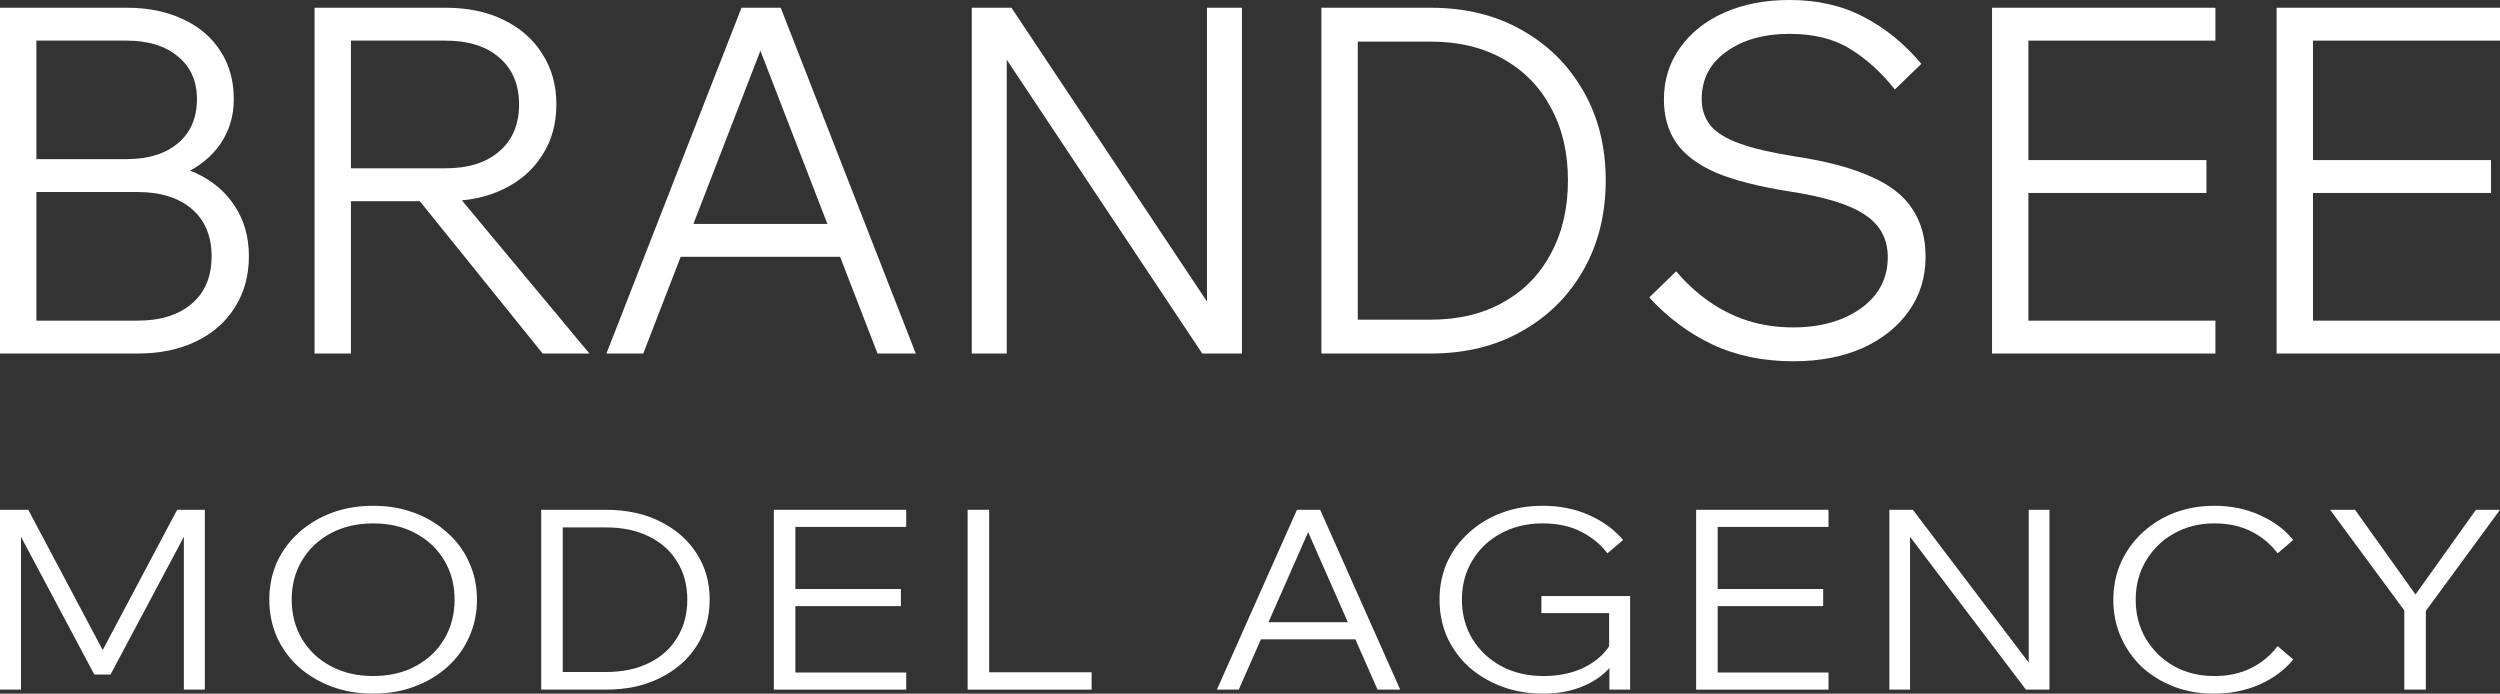
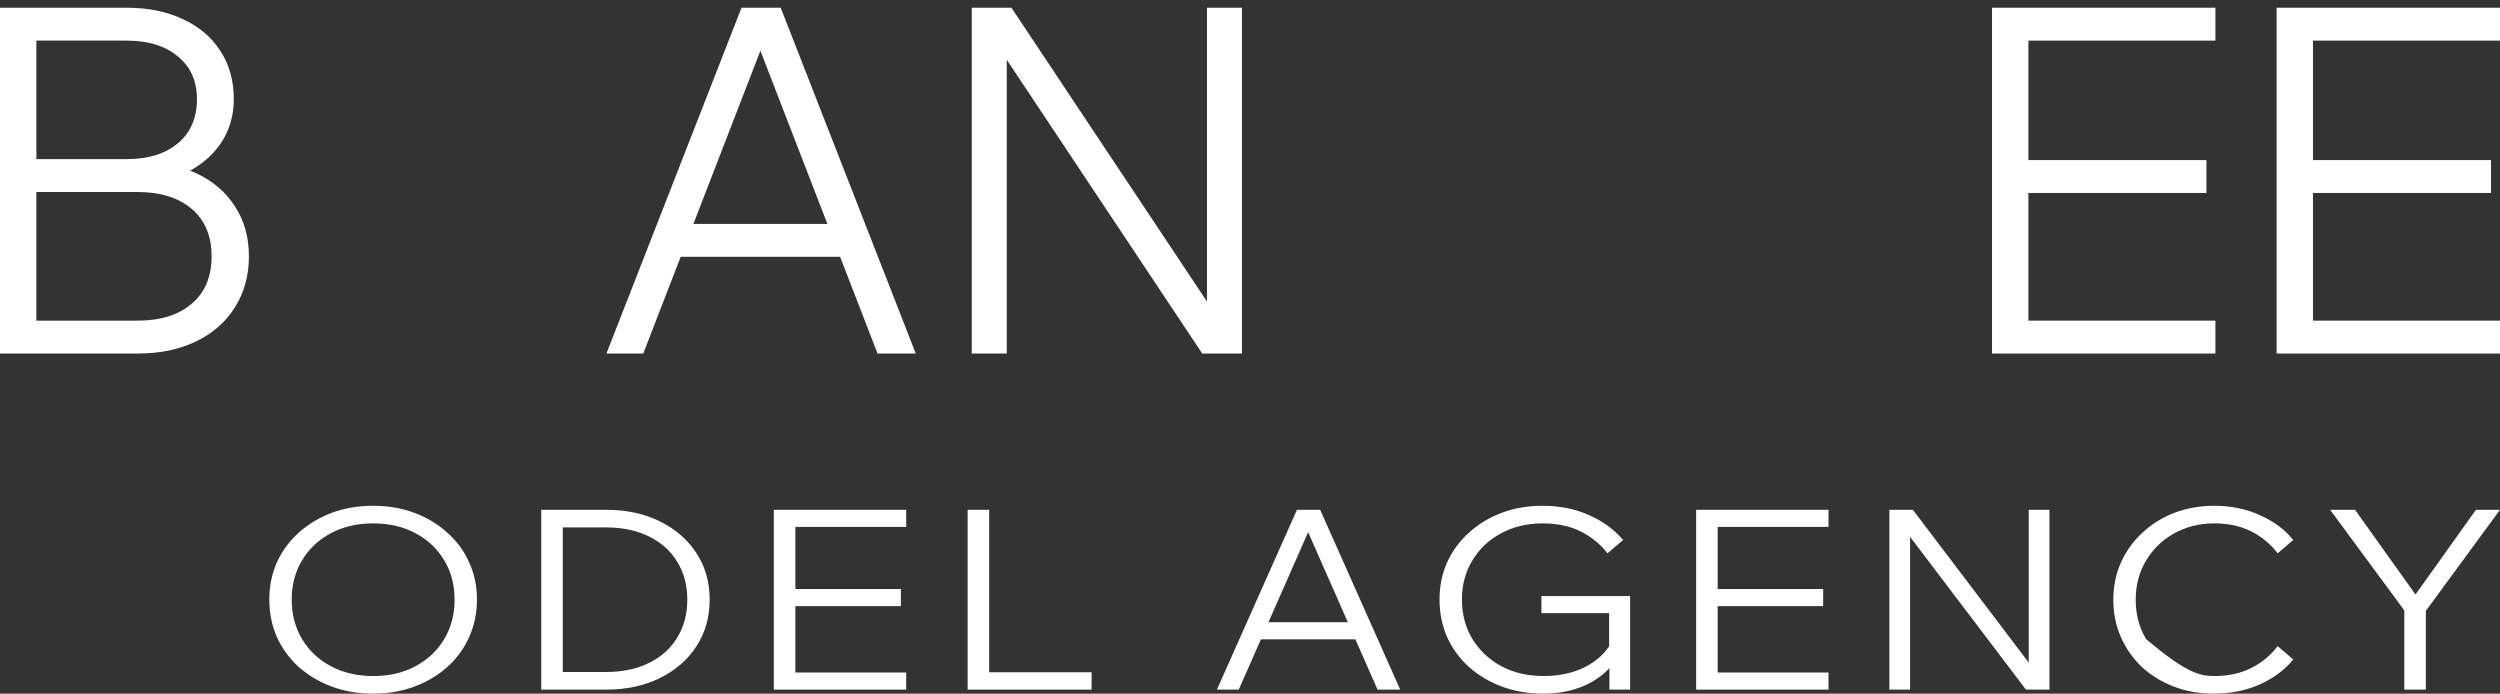
<svg xmlns="http://www.w3.org/2000/svg" width="173" height="48" viewBox="0 0 173 48" fill="none">
  <rect x="0" y="0" width="173" height="48" fill="#333333" stroke="none" />
  <path d="M0 24.465V0.535H8.759C10.262 0.535 11.57 0.803 12.681 1.339C13.792 1.852 14.653 2.588 15.263 3.548C15.873 4.485 16.178 5.589 16.178 6.861C16.178 8.021 15.873 9.047 15.263 9.94C14.653 10.832 13.792 11.535 12.681 12.048C11.57 12.539 10.262 12.784 8.759 12.784H2.843V11.178H9.511C11.058 11.178 12.409 11.446 13.563 11.981C14.718 12.517 15.611 13.275 16.243 14.257C16.897 15.239 17.224 16.399 17.224 17.738C17.224 19.076 16.897 20.259 16.243 21.285C15.611 22.289 14.718 23.07 13.563 23.628C12.409 24.186 11.058 24.465 9.511 24.465H0ZM2.517 22.189H9.511C11.101 22.189 12.354 21.798 13.269 21.017C14.184 20.236 14.642 19.143 14.642 17.738C14.642 16.332 14.184 15.239 13.269 14.458C12.354 13.677 11.101 13.287 9.511 13.287H2.19V11.011H8.759C10.262 11.011 11.45 10.643 12.321 9.906C13.193 9.17 13.629 8.155 13.629 6.861C13.629 5.611 13.193 4.63 12.321 3.916C11.45 3.179 10.262 2.811 8.759 2.811H2.517V22.189Z" fill="white" />
-   <path d="M24.284 24.465H21.767V0.535H30.82C32.367 0.535 33.707 0.814 34.84 1.372C35.995 1.93 36.888 2.711 37.52 3.715C38.174 4.719 38.501 5.89 38.501 7.229C38.501 8.568 38.174 9.739 37.52 10.743C36.888 11.747 35.995 12.528 34.84 13.086C33.707 13.643 32.367 13.922 30.82 13.922H23.957V11.647H30.82C32.411 11.647 33.653 11.256 34.546 10.475C35.461 9.694 35.919 8.612 35.919 7.229C35.919 5.846 35.461 4.763 34.546 3.983C33.653 3.202 32.411 2.811 30.82 2.811H24.284V24.465ZM40.789 24.465H37.553L28.565 13.32H31.507L40.789 24.465Z" fill="white" />
  <path d="M58.927 17.771H46.214V15.495H58.927V17.771ZM63.372 24.465H60.725L52.064 2.075H53.175L44.514 24.465H41.965L51.312 0.535H54.025L63.372 24.465Z" fill="white" />
  <path d="M69.666 24.465H67.247V0.535H69.992L84.046 21.653H83.523V0.535H85.942V24.465H83.196L69.143 3.347H69.666V24.465Z" fill="white" />
-   <path d="M91.442 24.465V0.535H98.991C101.388 0.535 103.491 1.049 105.299 2.075C107.129 3.101 108.556 4.518 109.58 6.325C110.604 8.11 111.116 10.163 111.116 12.483C111.116 14.804 110.604 16.867 109.58 18.675C108.556 20.482 107.129 21.899 105.299 22.925C103.491 23.951 101.388 24.465 98.991 24.465H91.442ZM93.958 22.122H98.991C100.93 22.122 102.608 21.72 104.024 20.917C105.462 20.114 106.563 18.987 107.325 17.537C108.11 16.087 108.502 14.402 108.502 12.483C108.502 10.565 108.11 8.891 107.325 7.463C106.563 6.013 105.462 4.886 104.024 4.083C102.608 3.28 100.93 2.878 98.991 2.878H93.958V22.122Z" fill="white" />
-   <path d="M114.13 20.582L115.993 18.775C116.669 19.578 117.42 20.27 118.248 20.85C119.076 21.43 119.97 21.876 120.928 22.189C121.909 22.501 122.965 22.657 124.098 22.657C125.362 22.657 126.484 22.456 127.465 22.055C128.445 21.653 129.219 21.096 129.785 20.381C130.352 19.645 130.635 18.786 130.635 17.805C130.635 16.555 130.123 15.585 129.099 14.893C128.075 14.179 126.332 13.632 123.87 13.253C121.734 12.918 120.024 12.483 118.738 11.948C117.475 11.39 116.56 10.698 115.993 9.873C115.427 9.047 115.143 8.054 115.143 6.894C115.143 5.533 115.514 4.34 116.255 3.313C116.995 2.265 118.019 1.45 119.327 0.87C120.634 0.29 122.137 0 123.837 0C125.776 0 127.487 0.39 128.968 1.171C130.472 1.952 131.801 3.034 132.955 4.418L131.125 6.191C130.188 5.009 129.153 4.072 128.02 3.38C126.909 2.689 125.515 2.343 123.837 2.343C122.05 2.343 120.59 2.755 119.457 3.581C118.324 4.384 117.758 5.477 117.758 6.861C117.758 7.575 117.965 8.188 118.379 8.701C118.793 9.192 119.468 9.605 120.405 9.94C121.342 10.274 122.584 10.565 124.131 10.81C126.354 11.145 128.129 11.613 129.458 12.216C130.788 12.796 131.746 13.543 132.334 14.458C132.945 15.373 133.25 16.477 133.25 17.771C133.25 19.199 132.857 20.46 132.073 21.553C131.31 22.624 130.243 23.472 128.87 24.096C127.497 24.699 125.907 25 124.098 25C122.007 25 120.133 24.61 118.477 23.829C116.843 23.048 115.394 21.966 114.13 20.582Z" fill="white" />
  <path d="M153.307 24.465H137.848V0.535H153.307V2.811H140.365V22.189H153.307V24.465ZM152.686 13.353H140.038V11.078H152.686V13.353Z" fill="white" />
  <path d="M173 24.465H157.541V0.535H173V2.811H160.058V22.189H173V24.465ZM172.379 13.353H159.731V11.078H172.379V13.353Z" fill="white" />
-   <path d="M7.649 46.677H6.526L0.949 36.201H1.452V47.722H0V35.278H1.956L7.572 45.859H6.642L12.258 35.278H14.175V47.722H12.723V36.201H13.227L7.649 46.677Z" fill="white" />
  <path d="M25.822 48C24.789 48 23.834 47.838 22.956 47.513C22.091 47.188 21.329 46.735 20.671 46.155C20.025 45.564 19.521 44.873 19.16 44.084C18.811 43.284 18.637 42.419 18.637 41.491C18.637 40.563 18.811 39.705 19.16 38.916C19.521 38.127 20.025 37.442 20.671 36.862C21.329 36.27 22.091 35.812 22.956 35.487C23.834 35.162 24.789 35 25.822 35C26.855 35 27.803 35.162 28.669 35.487C29.546 35.812 30.308 36.27 30.954 36.862C31.612 37.442 32.116 38.127 32.464 38.916C32.826 39.705 33.006 40.563 33.006 41.491C33.006 42.419 32.826 43.284 32.464 44.084C32.116 44.873 31.612 45.564 30.954 46.155C30.308 46.735 29.546 47.188 28.669 47.513C27.803 47.838 26.855 48 25.822 48ZM25.822 46.782C26.932 46.782 27.907 46.556 28.746 46.103C29.598 45.651 30.263 45.024 30.741 44.224C31.218 43.423 31.457 42.512 31.457 41.491C31.457 40.47 31.218 39.565 30.741 38.776C30.263 37.976 29.598 37.349 28.746 36.897C27.907 36.444 26.932 36.218 25.822 36.218C24.724 36.218 23.75 36.444 22.898 36.897C22.046 37.349 21.381 37.976 20.903 38.776C20.425 39.565 20.186 40.47 20.186 41.491C20.186 42.512 20.425 43.423 20.903 44.224C21.381 45.024 22.046 45.651 22.898 46.103C23.75 46.556 24.724 46.782 25.822 46.782Z" fill="white" />
  <path d="M37.452 47.722V35.278H41.925C43.346 35.278 44.591 35.545 45.663 36.079C46.747 36.613 47.593 37.349 48.2 38.289C48.807 39.217 49.11 40.285 49.11 41.491C49.11 42.698 48.807 43.771 48.2 44.711C47.593 45.651 46.747 46.387 45.663 46.921C44.591 47.455 43.346 47.722 41.925 47.722H37.452ZM38.943 46.503H41.925C43.074 46.503 44.069 46.294 44.908 45.877C45.76 45.459 46.412 44.873 46.864 44.119C47.328 43.365 47.561 42.489 47.561 41.491C47.561 40.493 47.328 39.623 46.864 38.881C46.412 38.127 45.76 37.541 44.908 37.123C44.069 36.706 43.074 36.497 41.925 36.497H38.943V46.503Z" fill="white" />
  <path d="M62.709 47.722H53.549V35.278H62.709V36.462H55.04V46.538H62.709V47.722ZM62.341 41.944H54.846V40.76H62.341V41.944Z" fill="white" />
  <path d="M75.539 47.722H66.96V35.278H68.451V46.521H75.539V47.722Z" fill="white" />
  <path d="M94.261 44.241H86.728V43.058H94.261V44.241ZM96.895 47.722H95.326L90.194 36.079H90.853L85.721 47.722H84.21L89.749 35.278H91.356L96.895 47.722Z" fill="white" />
  <path d="M112.804 47.722H111.371V45.877L111.603 45.947C111.126 46.585 110.461 47.089 109.609 47.461C108.769 47.82 107.833 48 106.801 48C105.768 48 104.812 47.838 103.934 47.513C103.069 47.188 102.308 46.735 101.649 46.155C101.004 45.564 100.5 44.873 100.139 44.084C99.79 43.284 99.616 42.419 99.616 41.491C99.616 40.563 99.79 39.705 100.139 38.916C100.5 38.127 101.004 37.442 101.649 36.862C102.295 36.27 103.05 35.812 103.915 35.487C104.78 35.162 105.723 35 106.742 35C107.93 35 109.002 35.215 109.957 35.644C110.912 36.062 111.7 36.636 112.32 37.367L111.235 38.289C110.745 37.651 110.125 37.146 109.376 36.775C108.64 36.404 107.762 36.218 106.742 36.218C105.671 36.218 104.709 36.45 103.857 36.914C103.018 37.367 102.359 37.993 101.882 38.794C101.404 39.583 101.165 40.482 101.165 41.491C101.165 42.501 101.404 43.406 101.882 44.206C102.372 45.007 103.044 45.639 103.896 46.103C104.748 46.556 105.723 46.782 106.82 46.782C107.917 46.782 108.886 46.567 109.725 46.138C110.564 45.697 111.164 45.123 111.526 44.415L111.351 45.076V42.431H106.665V41.248H112.804V47.722Z" fill="white" />
  <path d="M126.532 47.722H117.372V35.278H126.532V36.462H118.863V46.538H126.532V47.722ZM126.164 41.944H118.669V40.76H126.164V41.944Z" fill="white" />
  <path d="M132.177 47.722H130.744V35.278H132.371L140.698 46.26H140.388V35.278H141.821V47.722H140.195L131.868 36.74H132.177V47.722Z" fill="white" />
-   <path d="M157.61 44.711L158.694 45.633C158.1 46.364 157.319 46.944 156.351 47.373C155.396 47.791 154.343 48 153.194 48C152.2 48 151.277 47.838 150.425 47.513C149.586 47.188 148.85 46.735 148.217 46.155C147.598 45.564 147.114 44.873 146.765 44.084C146.416 43.295 146.242 42.437 146.242 41.509C146.242 40.581 146.416 39.722 146.765 38.933C147.127 38.133 147.624 37.442 148.256 36.862C148.889 36.27 149.625 35.812 150.464 35.487C151.316 35.162 152.239 35 153.233 35C154.382 35 155.428 35.215 156.37 35.644C157.326 36.062 158.1 36.636 158.694 37.367L157.61 38.289C157.132 37.651 156.525 37.146 155.789 36.775C155.053 36.404 154.201 36.218 153.233 36.218C152.2 36.218 151.271 36.45 150.444 36.914C149.631 37.367 148.986 37.993 148.508 38.794C148.03 39.583 147.791 40.488 147.791 41.509C147.791 42.518 148.03 43.423 148.508 44.224C148.986 45.013 149.631 45.639 150.444 46.103C151.271 46.556 152.2 46.782 153.233 46.782C154.201 46.782 155.053 46.596 155.789 46.225C156.525 45.854 157.132 45.349 157.61 44.711Z" fill="white" />
+   <path d="M157.61 44.711L158.694 45.633C158.1 46.364 157.319 46.944 156.351 47.373C155.396 47.791 154.343 48 153.194 48C152.2 48 151.277 47.838 150.425 47.513C149.586 47.188 148.85 46.735 148.217 46.155C147.598 45.564 147.114 44.873 146.765 44.084C146.416 43.295 146.242 42.437 146.242 41.509C146.242 40.581 146.416 39.722 146.765 38.933C147.127 38.133 147.624 37.442 148.256 36.862C148.889 36.27 149.625 35.812 150.464 35.487C151.316 35.162 152.239 35 153.233 35C154.382 35 155.428 35.215 156.37 35.644C157.326 36.062 158.1 36.636 158.694 37.367L157.61 38.289C157.132 37.651 156.525 37.146 155.789 36.775C155.053 36.404 154.201 36.218 153.233 36.218C152.2 36.218 151.271 36.45 150.444 36.914C149.631 37.367 148.986 37.993 148.508 38.794C148.03 39.583 147.791 40.488 147.791 41.509C147.791 42.518 148.03 43.423 148.508 44.224C151.271 46.556 152.2 46.782 153.233 46.782C154.201 46.782 155.053 46.596 155.789 46.225C156.525 45.854 157.132 45.349 157.61 44.711Z" fill="white" />
  <path d="M167.868 47.722H166.377V42.24L161.245 35.278H162.969L167.403 41.491H166.9L171.335 35.278H173L167.868 42.274V47.722Z" fill="white" />
</svg>